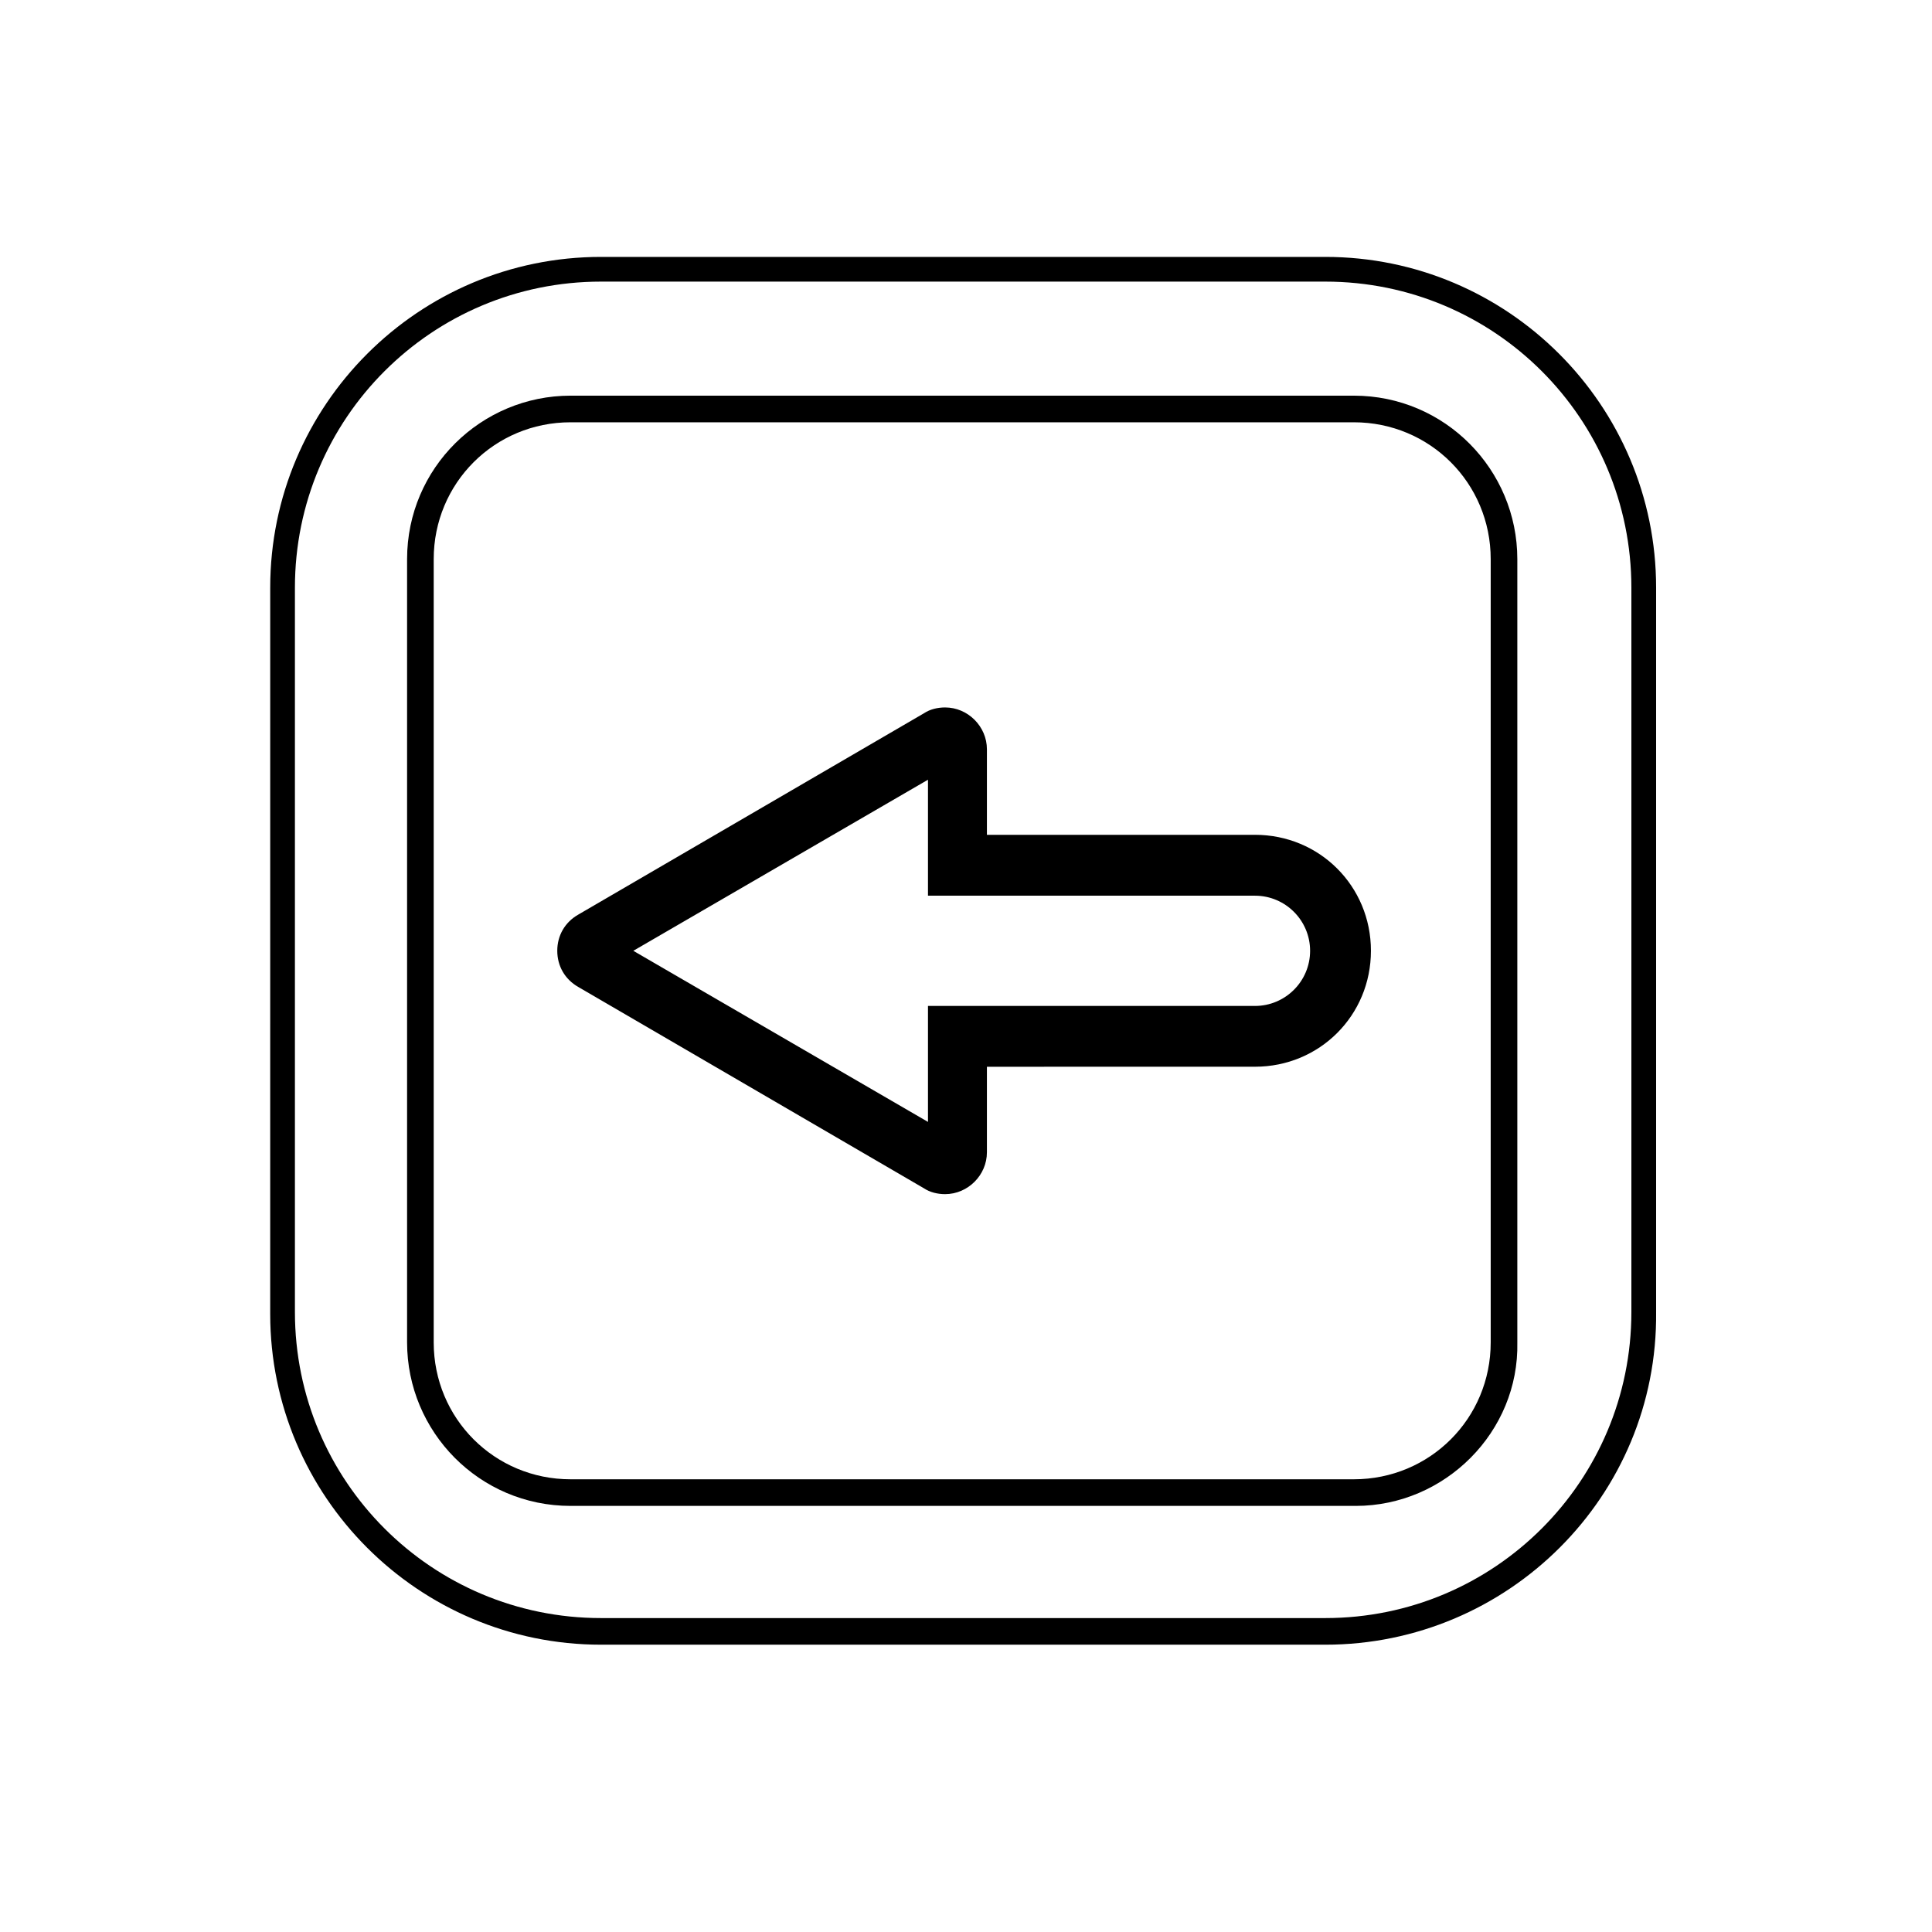
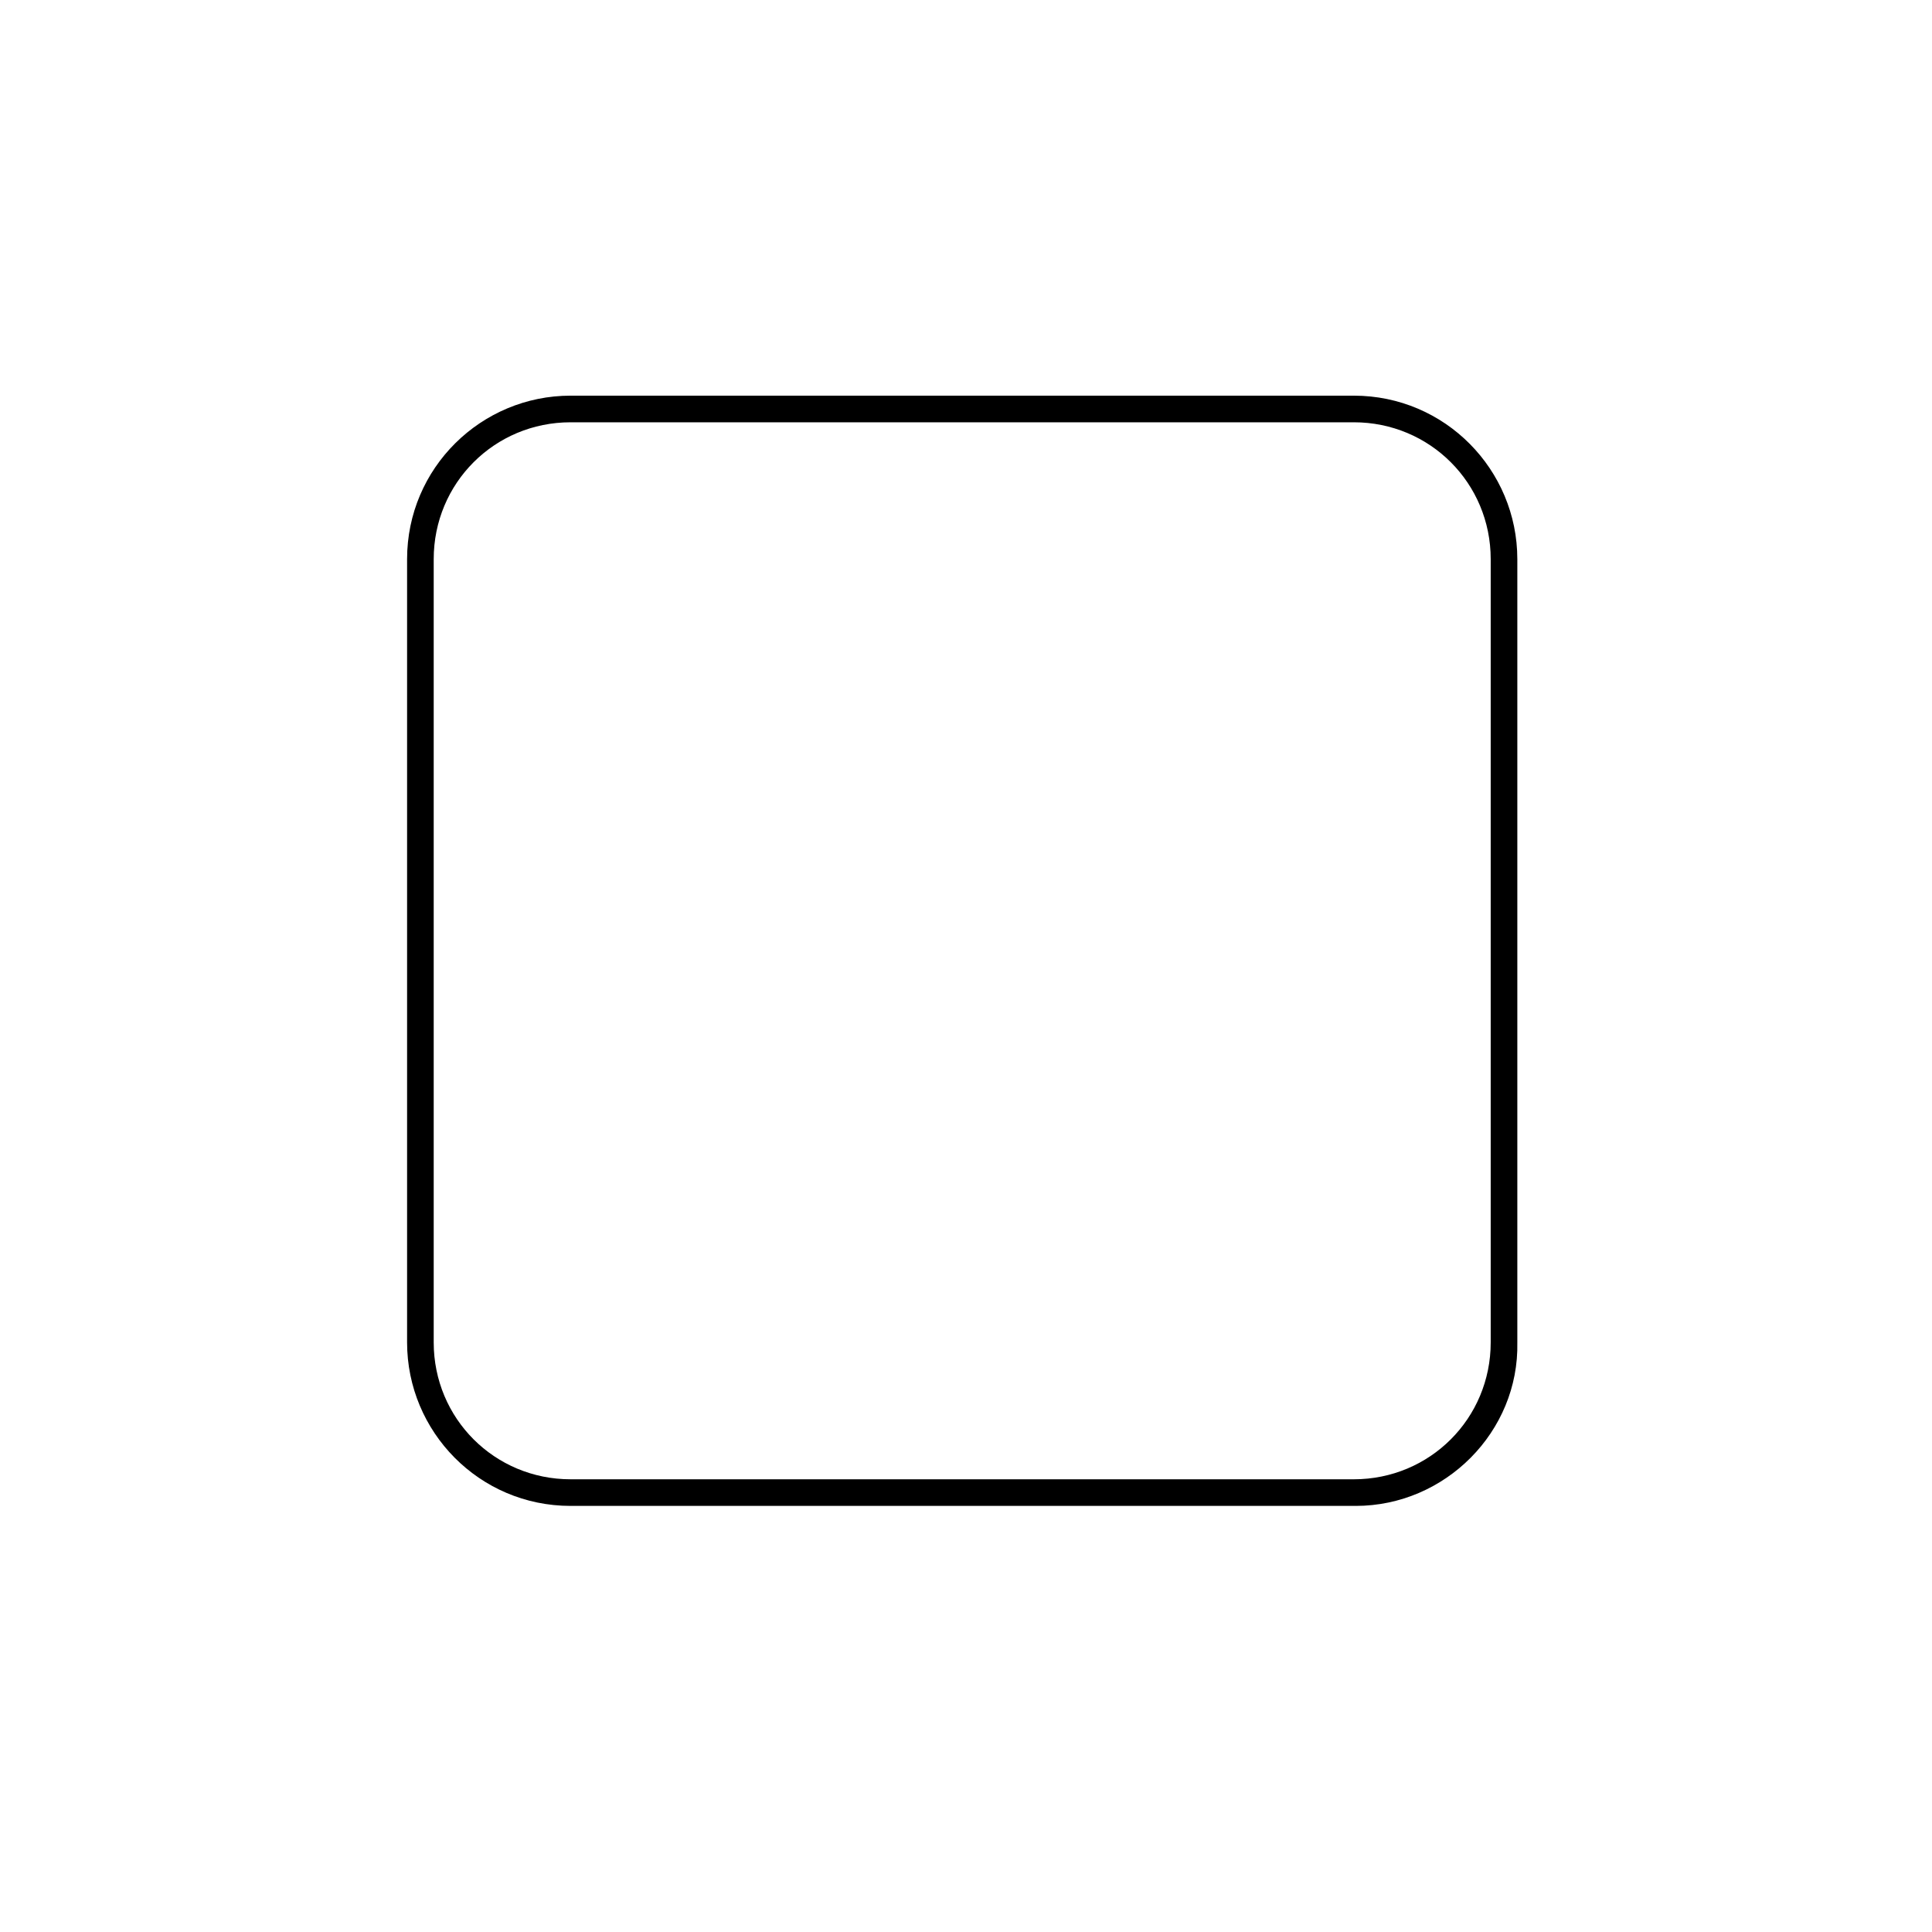
<svg xmlns="http://www.w3.org/2000/svg" fill="#000000" width="800px" height="800px" version="1.1" viewBox="144 144 512 512">
  <g>
-     <path d="m394.46 460.46c-2.016 0-4.031-0.504-5.543-1.512l-91.691-53.406c-3.527-2.016-5.543-5.543-5.543-9.574s2.016-7.559 5.543-9.574l91.691-53.402c1.512-1.008 3.527-1.512 5.543-1.512 6.047 0 11.082 5.039 11.082 11.082v22.672h71.039c17.129 0 30.73 13.602 30.73 30.73 0 17.129-13.602 30.73-30.73 30.73l-71.039 0.008v22.672c0 6.047-5.035 11.086-11.082 11.086zm-82.625-64.488 78.09 45.344v-30.73h86.656c8.062 0 14.609-6.551 14.609-14.609 0-8.062-6.551-14.609-14.609-14.609l-86.656-0.004v-30.73z" />
-     <path d="m495.22 579.86h-191.95c-48.367 0-87.664-39.297-87.664-87.664l0.004-192.45c0-48.367 39.297-87.664 87.664-87.664h191.95c48.367 0 87.664 39.297 87.664 87.664v191.95c0.5 48.867-39.301 88.164-87.668 88.164zm-191.95-361.23c-44.84 0-81.113 36.273-81.113 81.113v191.95c0 44.84 36.273 81.113 81.113 81.113h191.95c44.84 0 81.113-36.273 81.113-81.113v-191.95c0-44.84-36.273-81.113-81.113-81.113z" />
    <path d="m503.28 543.08h-208.07c-24.184 0-43.328-19.648-43.328-43.328v-207.57c0-24.184 19.648-43.328 43.328-43.328h207.57c24.184 0 43.328 19.648 43.328 43.328v207.57c0.5 23.68-19.148 43.328-42.824 43.328zm-208.07-287.17c-20.152 0-36.273 16.121-36.273 36.273v207.57c0 20.152 16.121 36.273 36.273 36.273h207.57c20.152 0 36.273-16.121 36.273-36.273v-207.57c0-20.152-16.121-36.273-36.273-36.273z" />
  </g>
</svg>